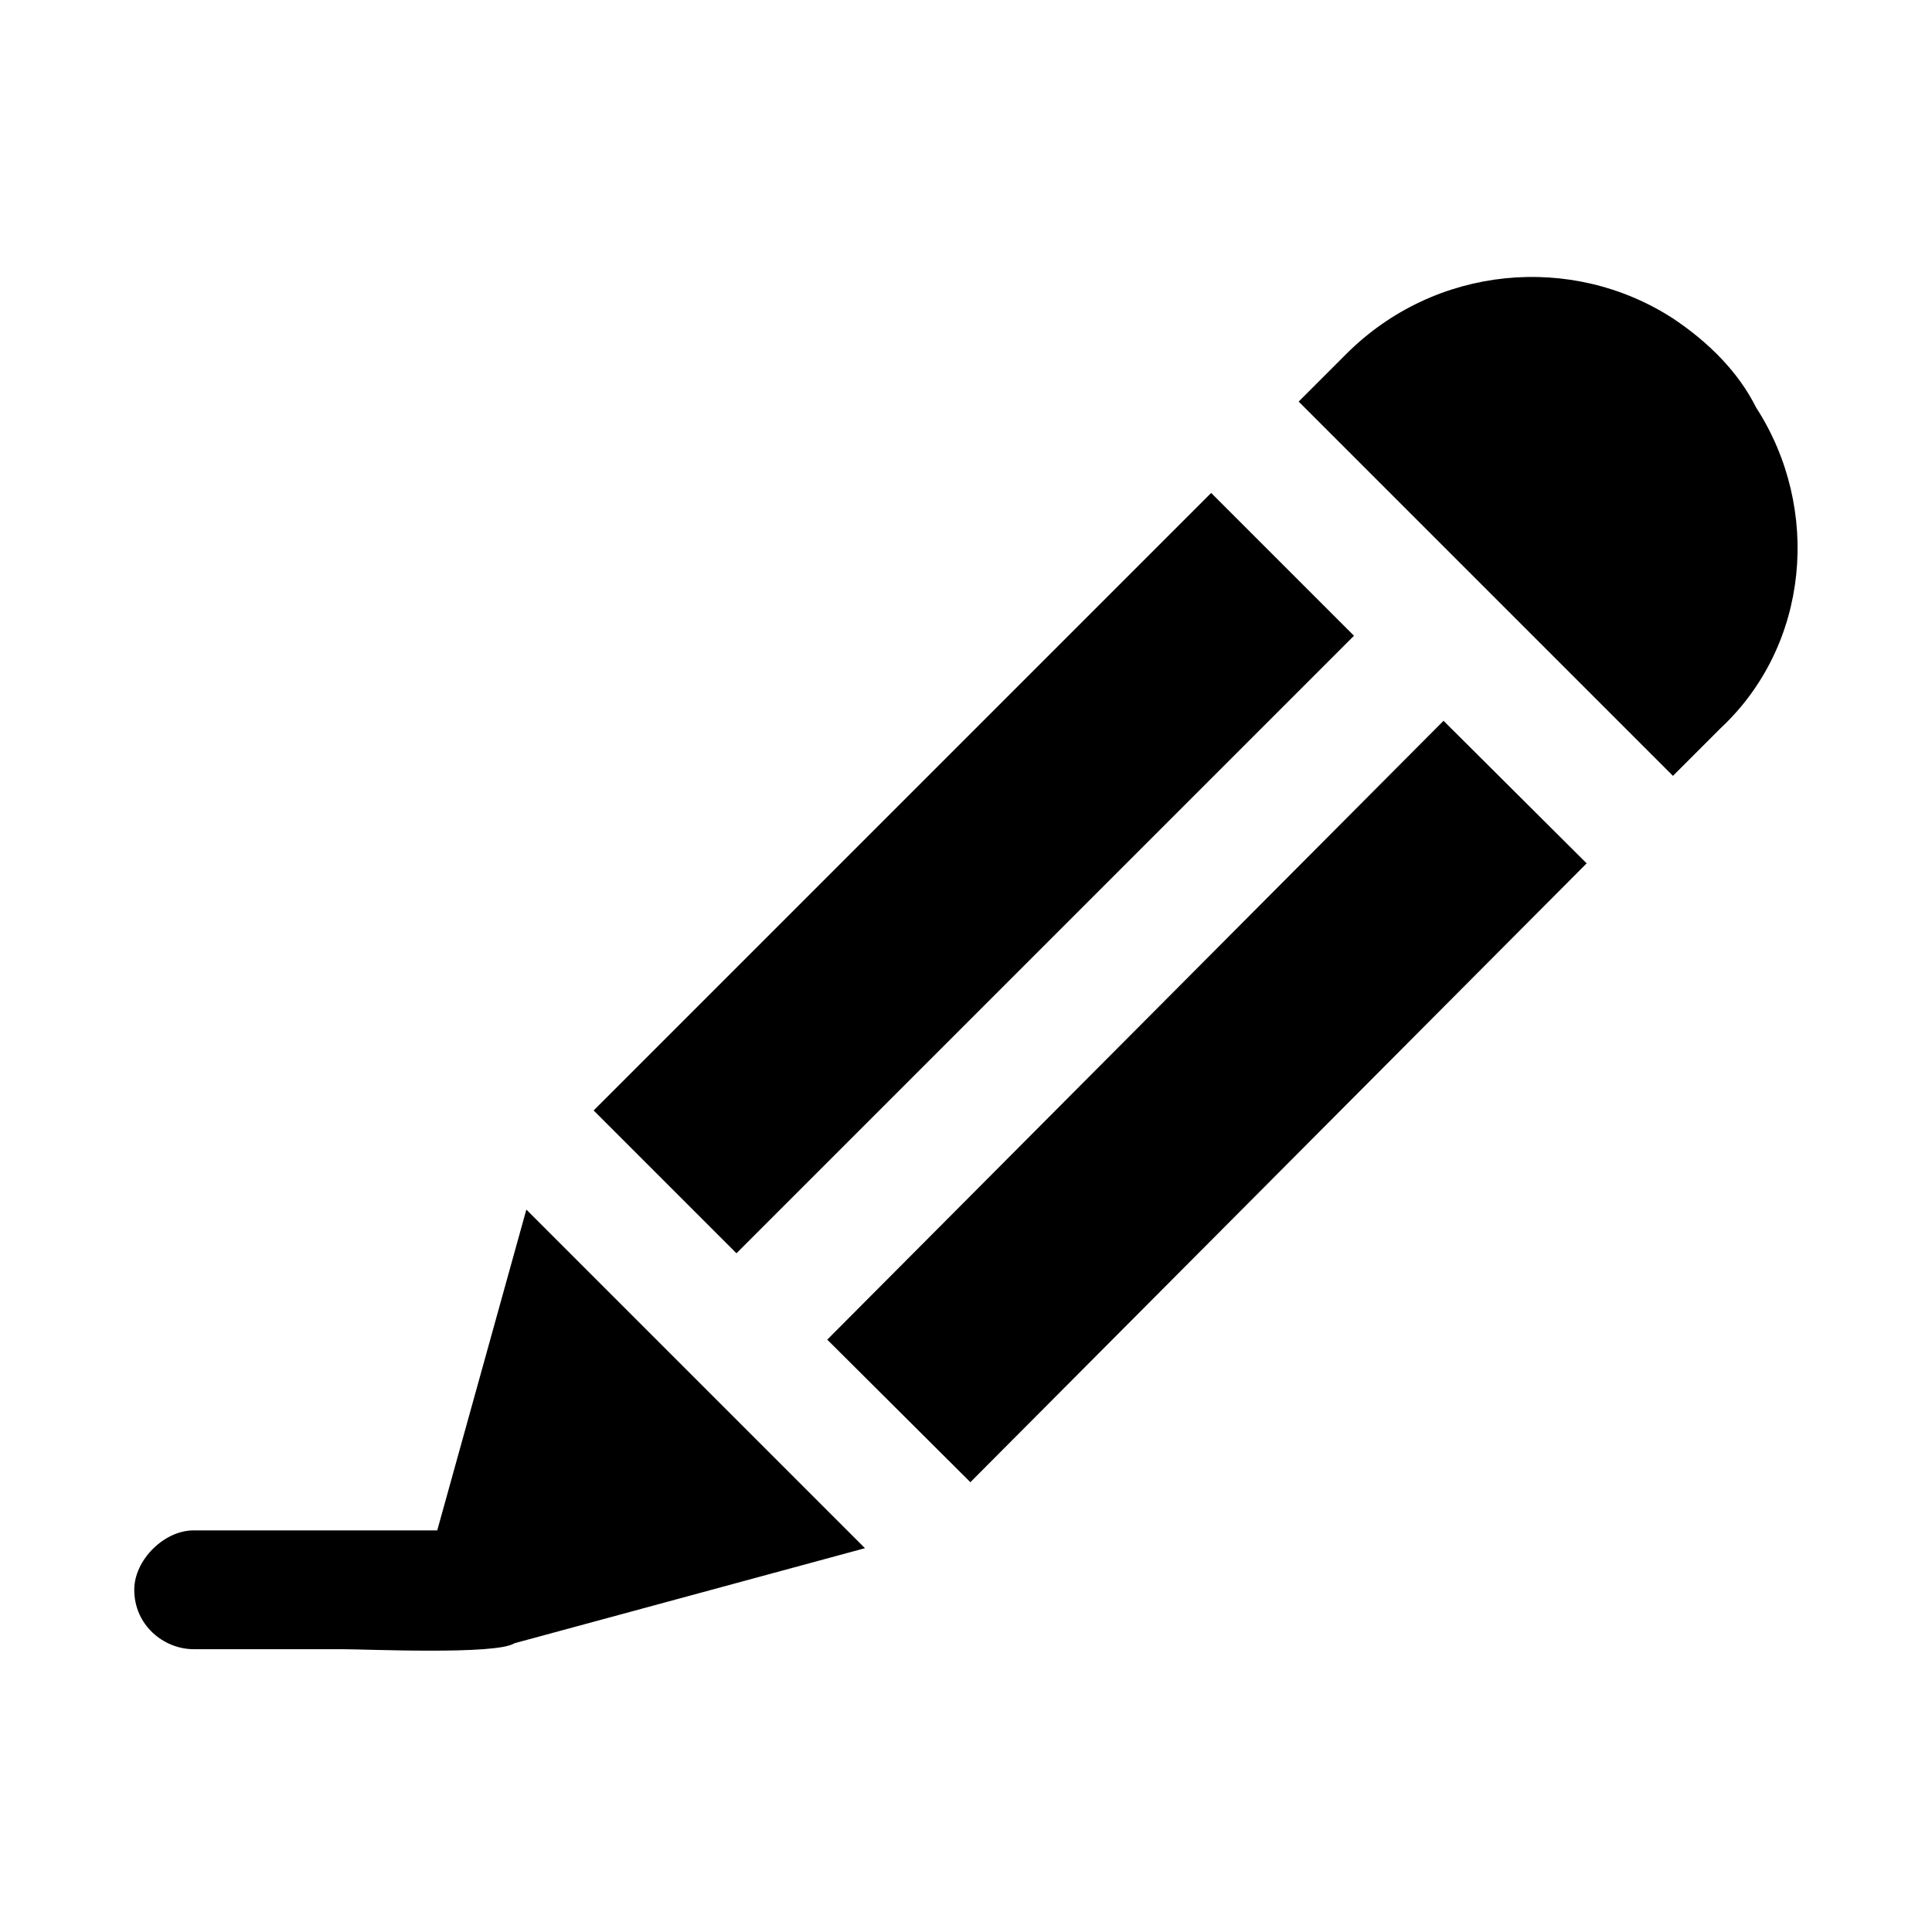
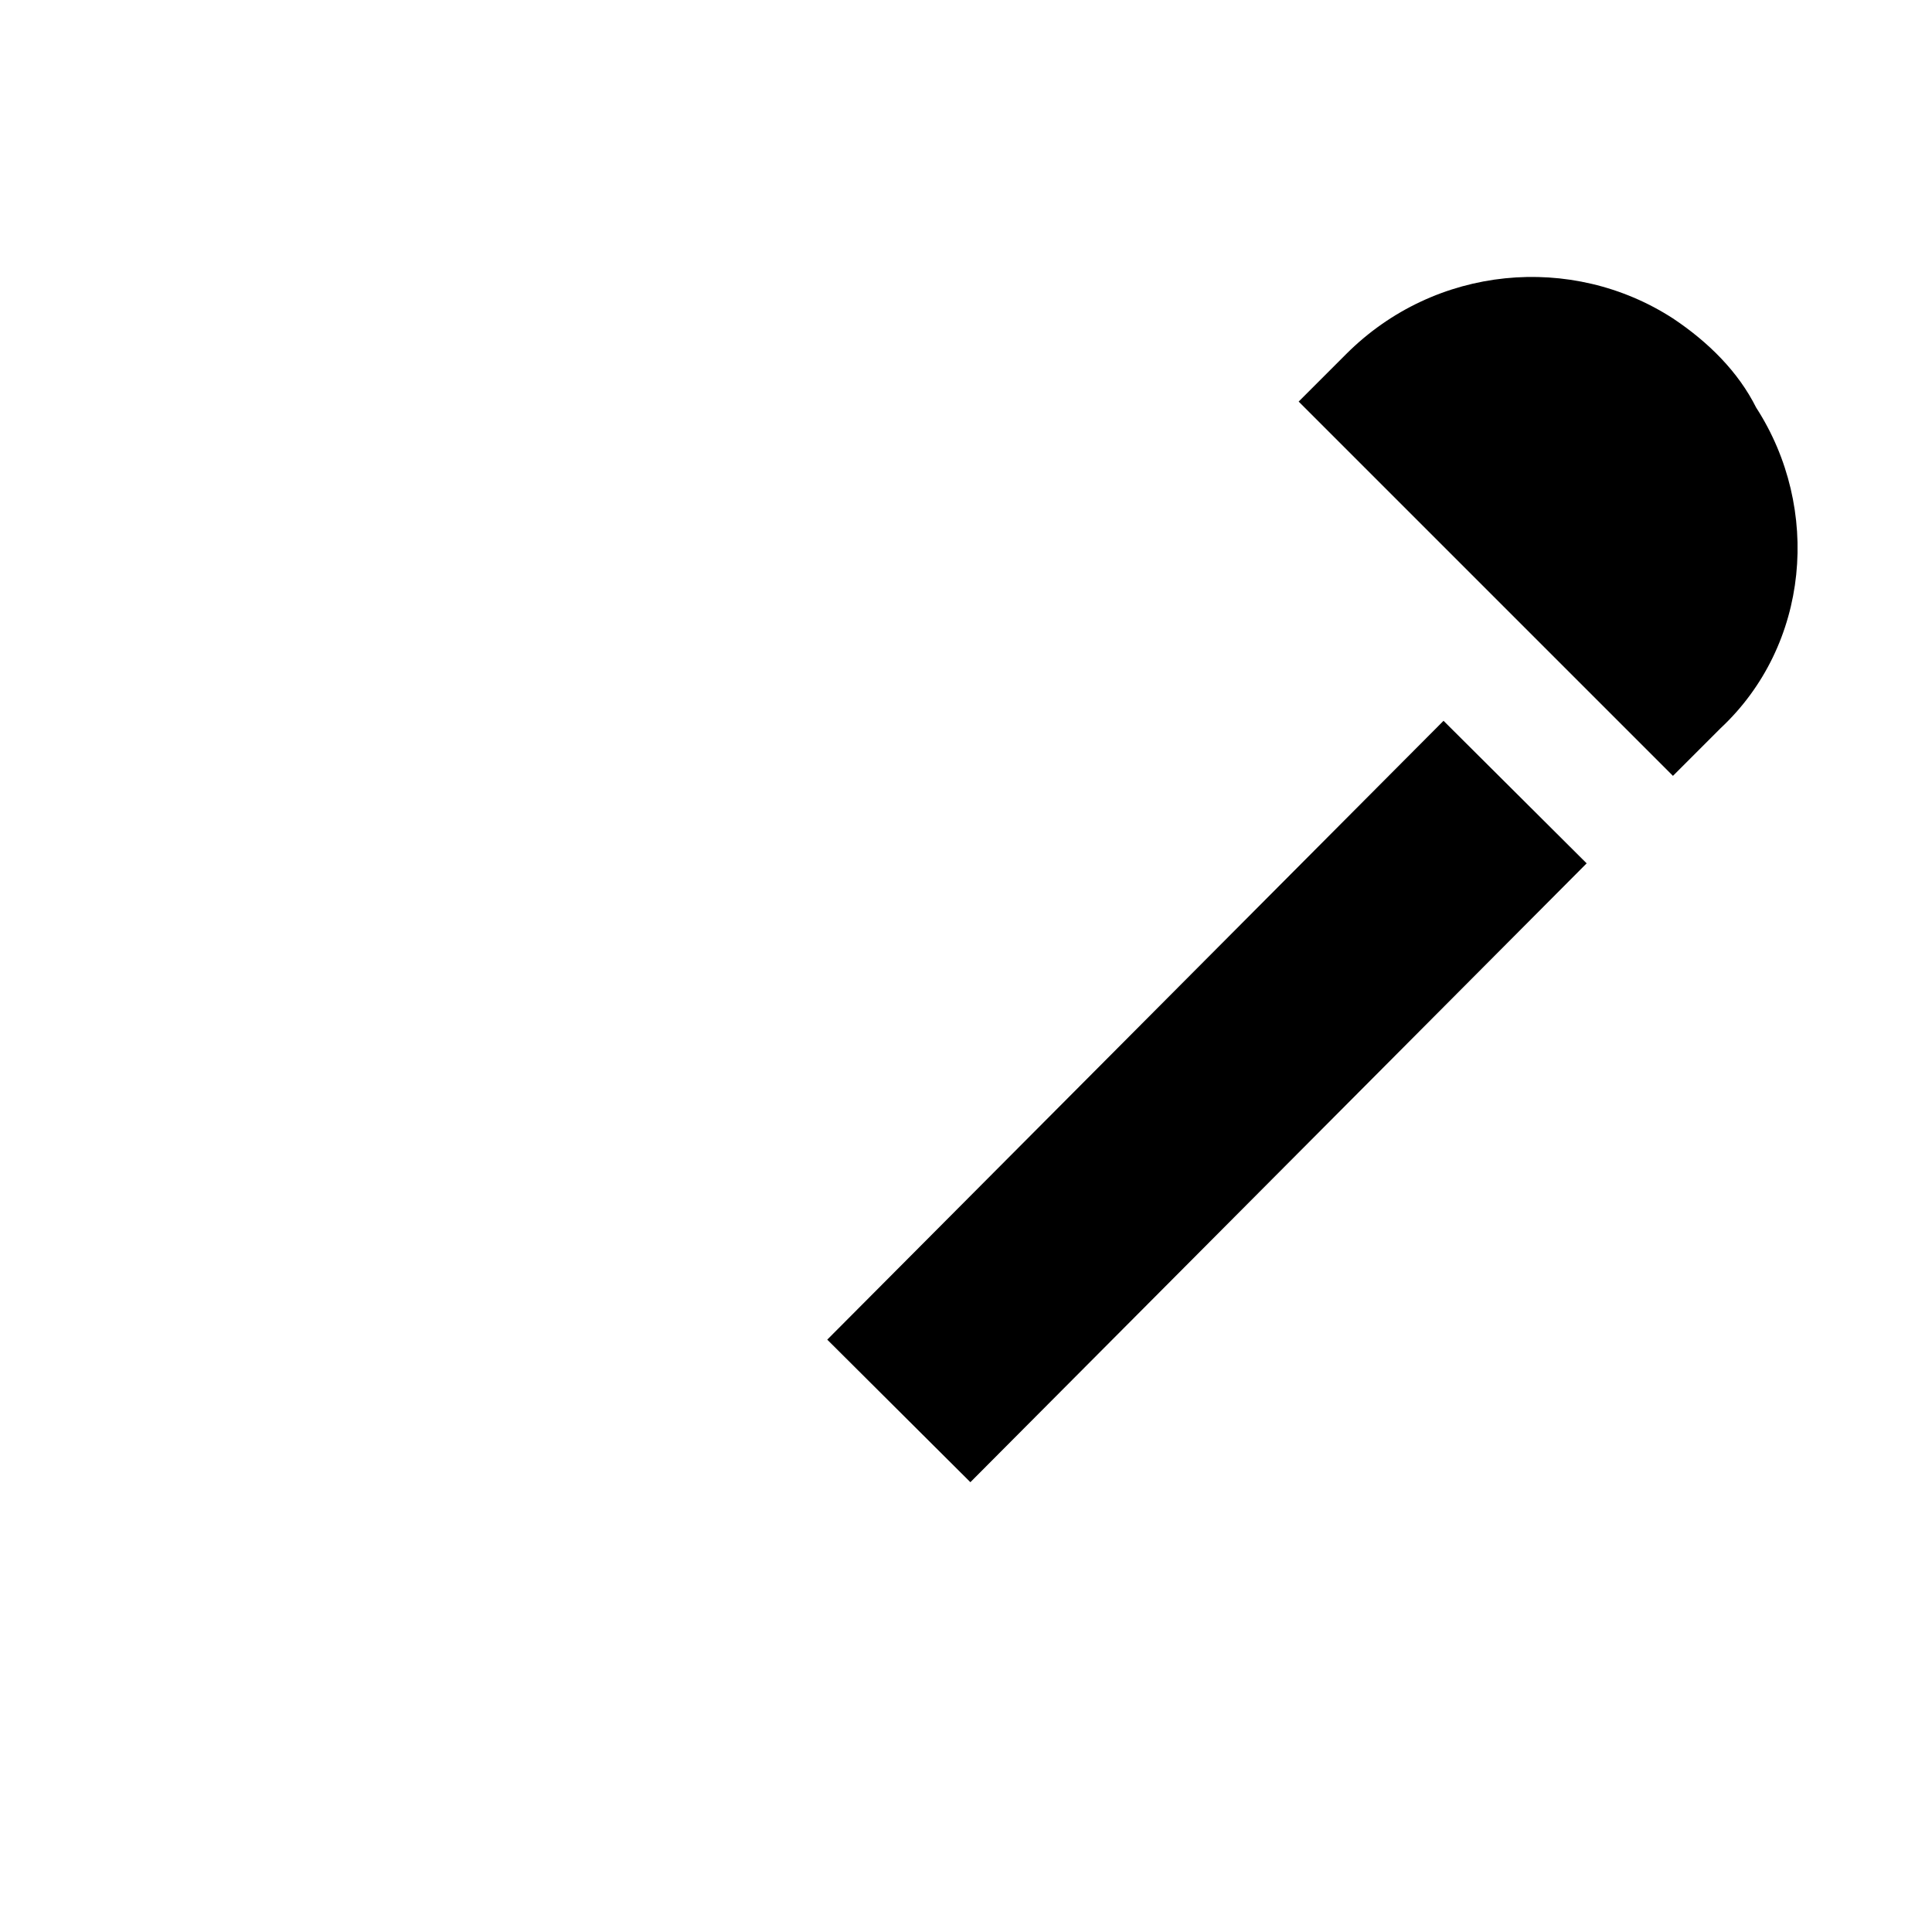
<svg xmlns="http://www.w3.org/2000/svg" fill="#000000" width="800px" height="800px" version="1.1" viewBox="144 144 512 512">
  <g>
-     <path d="m301.32 438.28 163.65-163.65 37.852 37.852-163.65 163.65z" />
    <path d="m363.23 499.02 163.32-164 37.93 37.777-163.32 164z" />
    <path d="m609.39 252c-4.723-9.445-12.594-17.316-22.043-23.617-26.766-17.32-62.977-14.168-86.594 9.445l-12.594 12.594 99.188 99.188 12.594-12.594c23.617-22.039 26.766-58.25 9.449-85.016z" />
-     <path d="m283.49 464.55-23.617 85.02-64.551-0.004c-7.871 0-15.742 7.871-15.742 15.742 0 9.445 7.871 15.742 15.742 15.742h39.359c6.297 0 40.934 1.574 45.656-1.574l92.891-25.191z" />
  </g>
</svg>